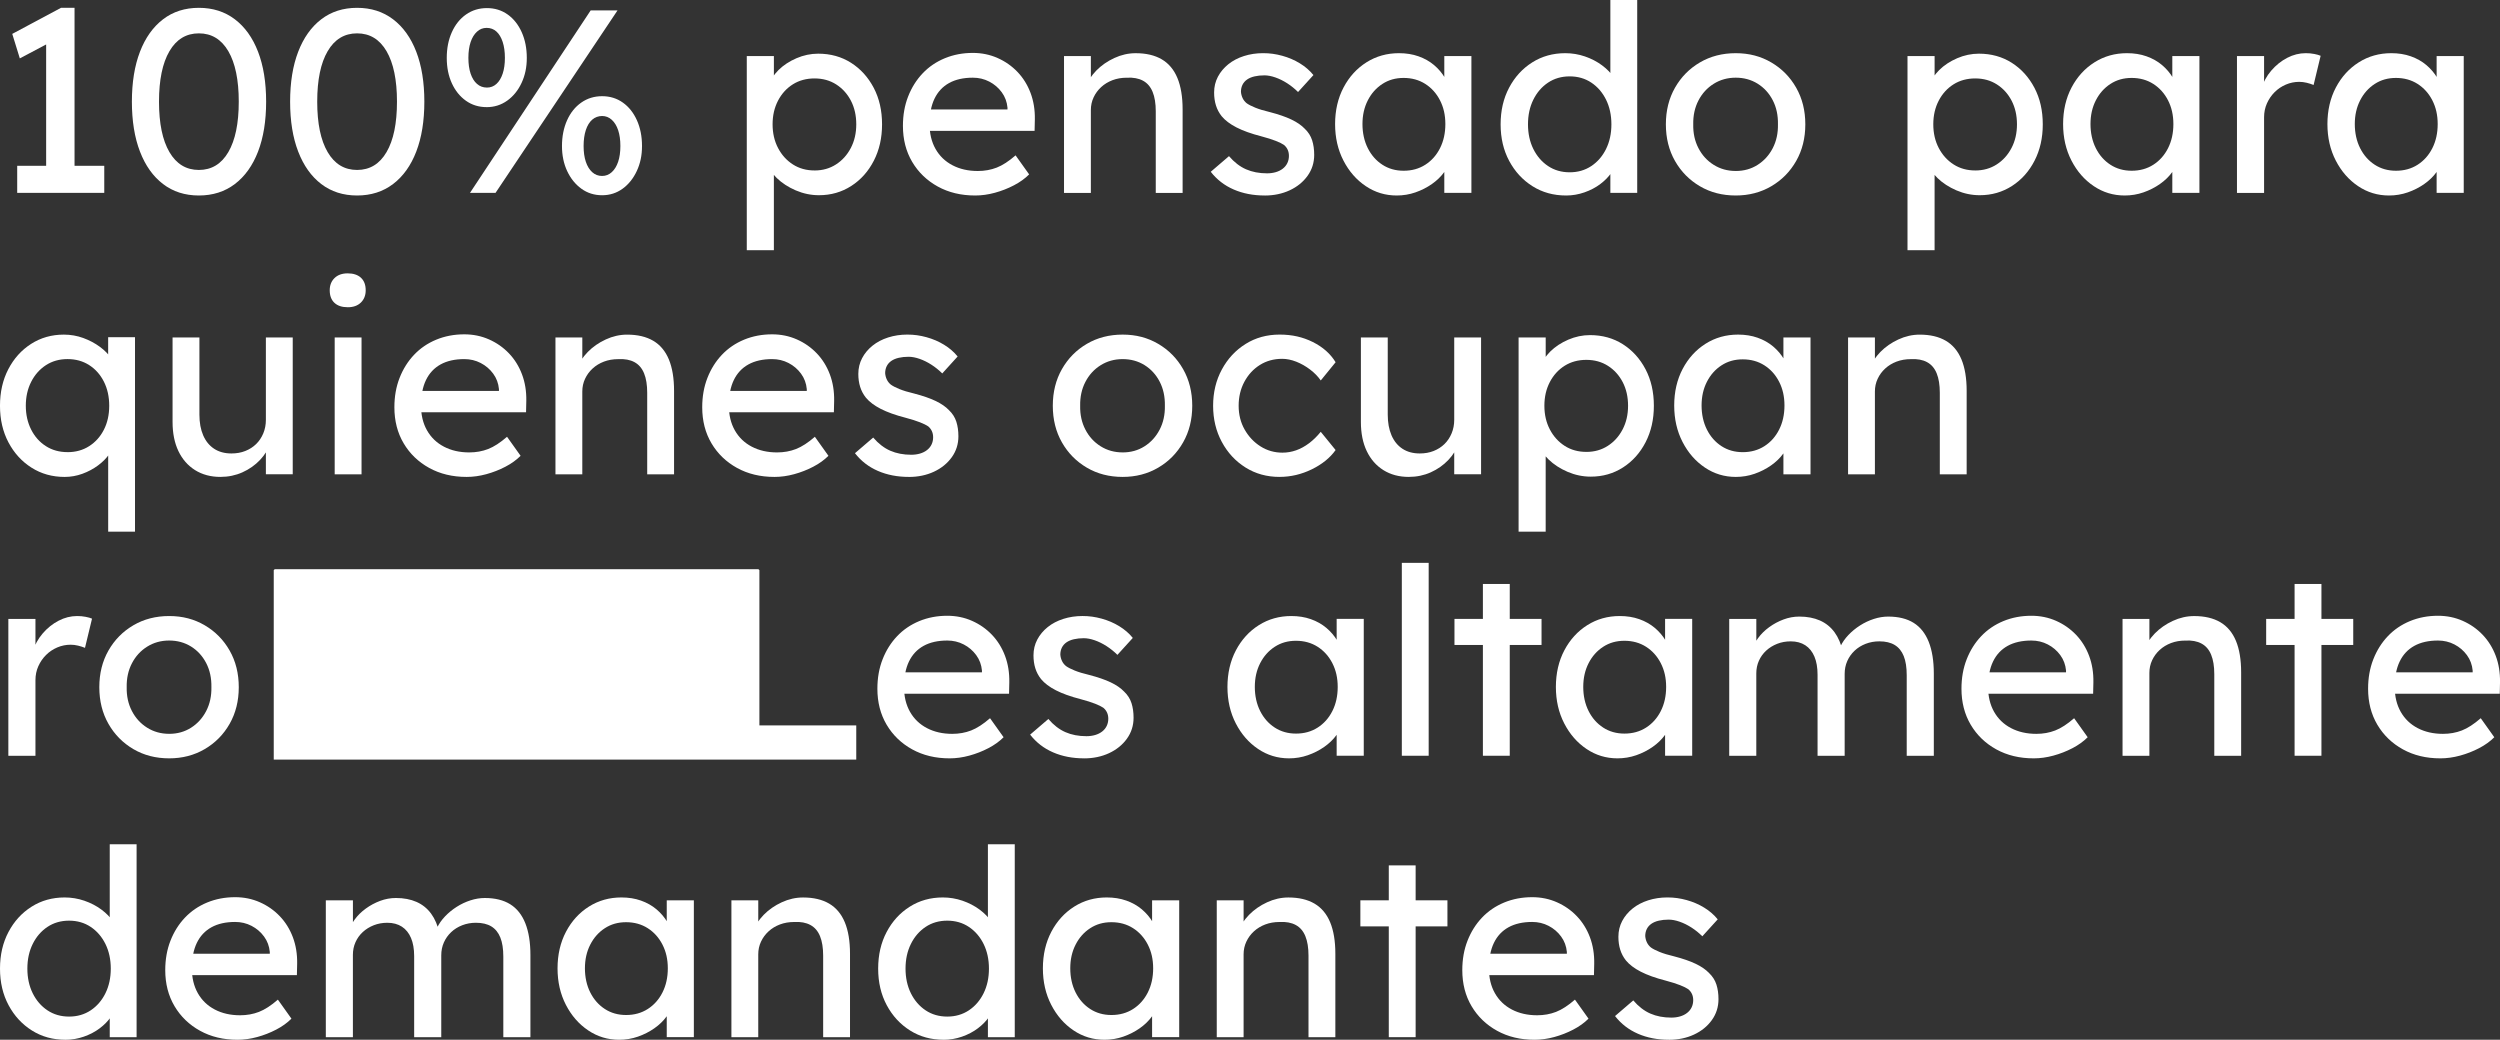
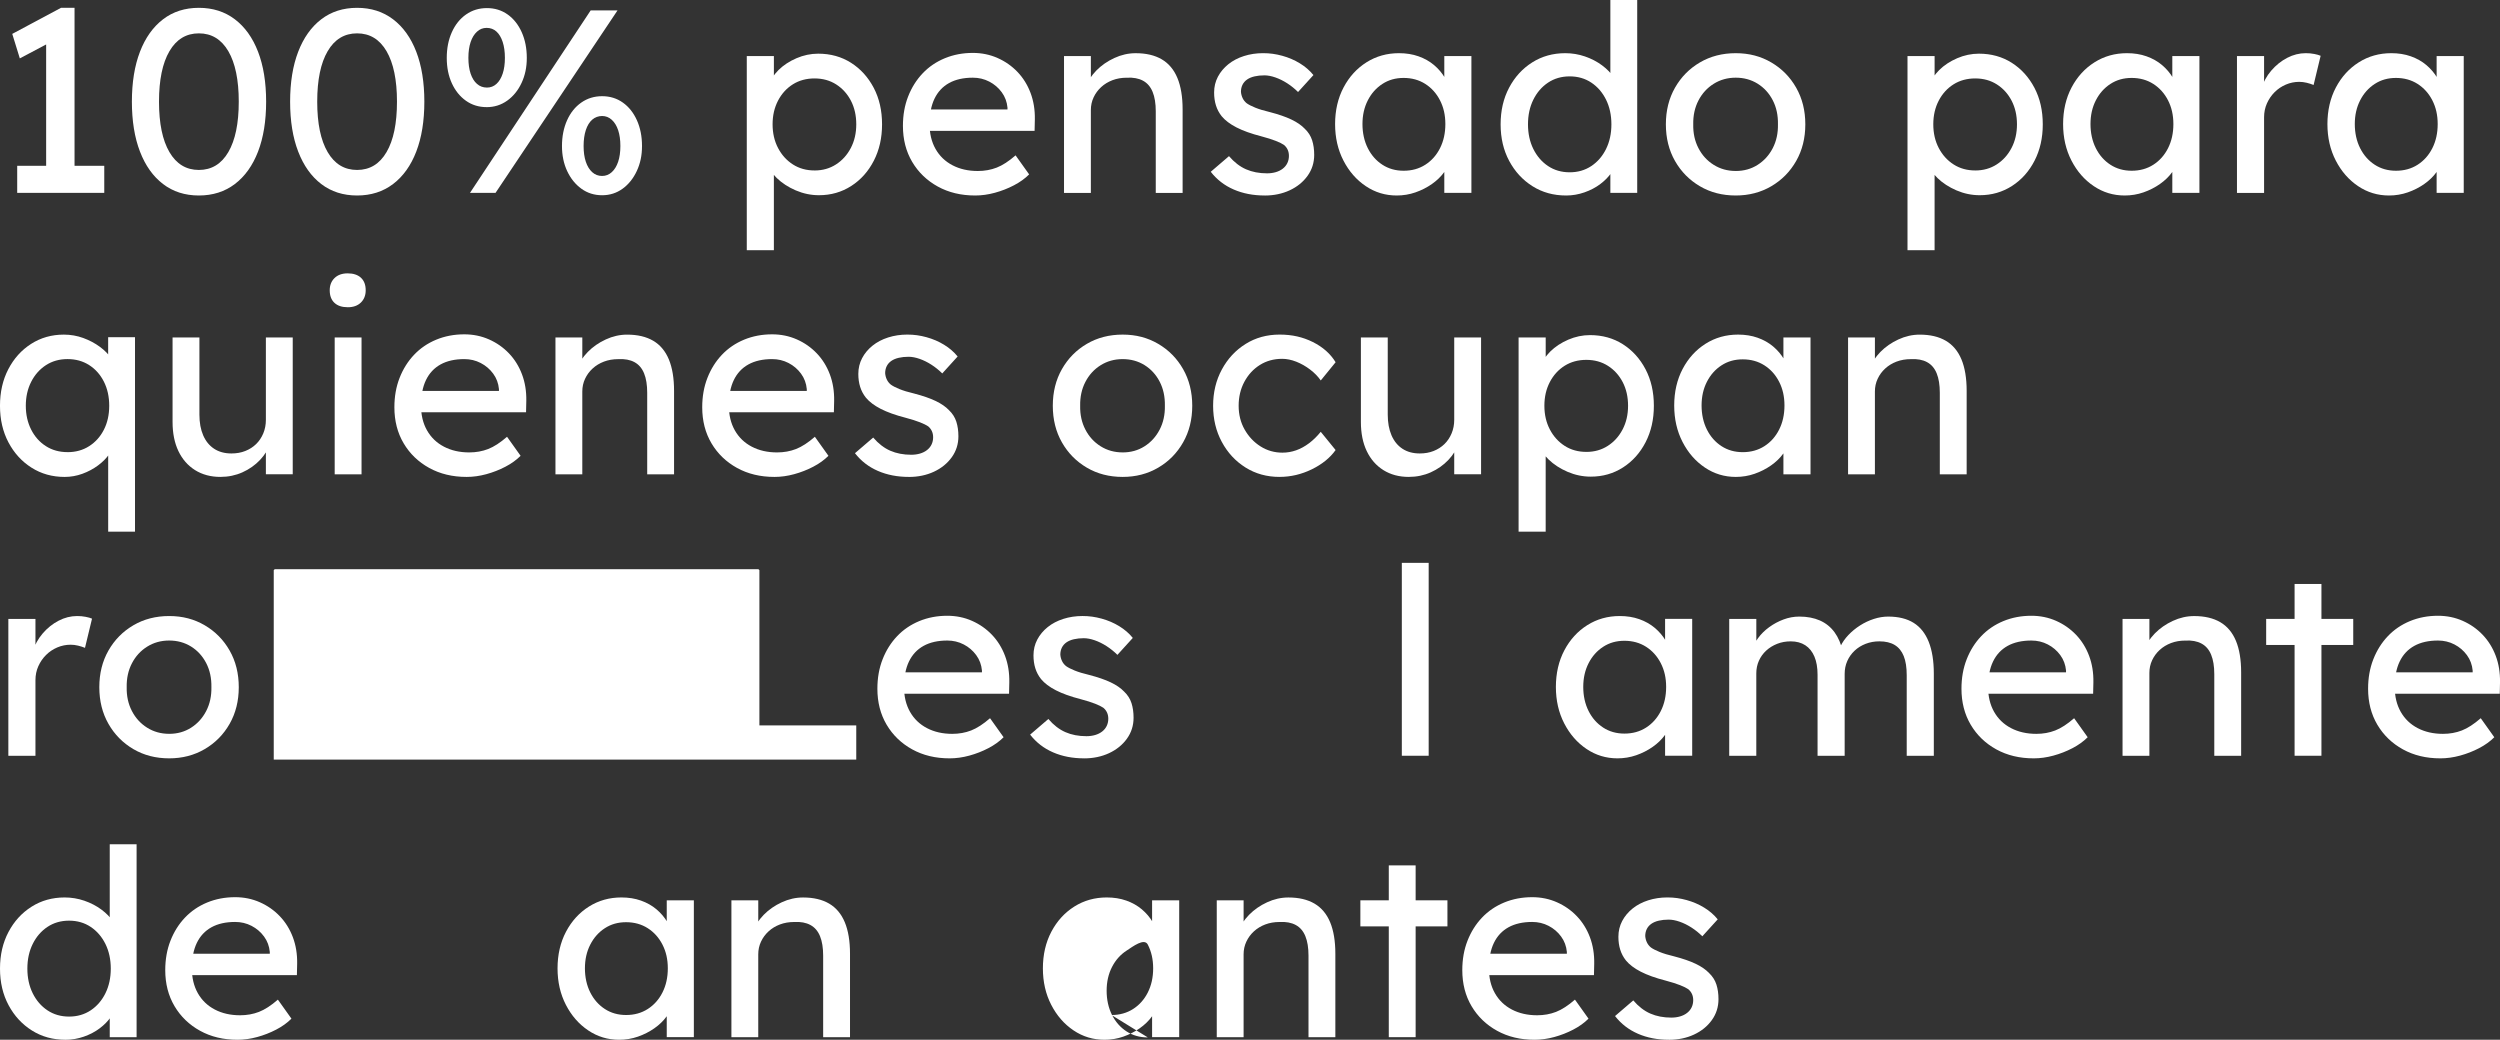
<svg xmlns="http://www.w3.org/2000/svg" id="Capa_2" data-name="Capa 2" viewBox="0 0 1779.2 739.98">
  <rect x="0" y="0" width="1779.2" height="739.98" fill="#333333" stroke="none" />
  <g id="Capa_1-2" data-name="Capa 1">
    <g>
      <g>
        <path d="M32.84,128.19V22.82l6.86,5.19-25.6,13.54-5.38-17.44L43.41,5.57h9.64v122.62h-20.22ZM12.24,137.28v-19.29h61.96v19.29H12.24Z" fill="#fff" />
        <path d="M141.54,139.13c-9.9,0-18.4-2.72-25.51-8.16-7.11-5.44-12.59-13.14-16.42-23.1-3.83-9.95-5.75-21.8-5.75-35.52s1.92-25.57,5.75-35.53c3.83-9.95,9.31-17.65,16.42-23.09,7.11-5.44,15.61-8.16,25.51-8.16s18.43,2.72,25.6,8.16c7.17,5.44,12.67,13.14,16.51,23.09,3.83,9.96,5.75,21.8,5.75,35.53s-1.92,25.57-5.75,35.52c-3.84,9.96-9.34,17.65-16.51,23.1-7.17,5.44-15.71,8.16-25.6,8.16ZM141.54,120.95c9.03,0,16.01-4.23,20.96-12.71,4.94-8.47,7.42-20.43,7.42-35.89s-2.48-27.42-7.42-35.9c-4.95-8.47-11.94-12.71-20.96-12.71s-16.02,4.24-20.96,12.71c-4.95,8.47-7.42,20.44-7.42,35.9s2.47,27.43,7.42,35.89c4.95,8.47,11.93,12.71,20.96,12.71Z" fill="#fff" />
        <path d="M254.14,139.13c-9.89,0-18.4-2.72-25.51-8.16-7.11-5.44-12.58-13.14-16.41-23.1-3.84-9.95-5.75-21.8-5.75-35.52s1.92-25.57,5.75-35.53c3.83-9.95,9.3-17.65,16.41-23.09,7.11-5.44,15.61-8.16,25.51-8.16s18.43,2.72,25.6,8.16c7.17,5.44,12.68,13.14,16.51,23.09,3.83,9.96,5.75,21.8,5.75,35.53s-1.92,25.57-5.75,35.52c-3.83,9.96-9.34,17.65-16.51,23.1-7.17,5.44-15.71,8.16-25.6,8.16ZM254.14,120.95c9.03,0,16.02-4.23,20.96-12.71,4.95-8.47,7.42-20.43,7.42-35.89s-2.48-27.42-7.42-35.9c-4.95-8.47-11.93-12.71-20.96-12.71s-16.02,4.24-20.96,12.71c-4.95,8.47-7.42,20.44-7.42,35.9s2.47,27.43,7.42,35.89c4.95,8.47,11.93,12.71,20.96,12.71Z" fill="#fff" />
        <path d="M346.34,76.24c-5.57,0-10.48-1.51-14.75-4.54-4.27-3.03-7.61-7.17-10.02-12.43-2.41-5.26-3.62-11.28-3.62-18.09s1.2-12.89,3.62-18.27c2.41-5.38,5.78-9.58,10.11-12.61,4.33-3.03,9.27-4.54,14.84-4.54s10.48,1.51,14.75,4.54c4.27,3.03,7.61,7.24,10.02,12.61,2.41,5.38,3.62,11.47,3.62,18.27s-1.24,12.49-3.71,17.81c-2.47,5.32-5.88,9.52-10.2,12.62-4.33,3.09-9.21,4.64-14.65,4.64ZM346.53,62.33c2.6,0,4.85-.86,6.77-2.6,1.92-1.73,3.4-4.17,4.45-7.33,1.05-3.15,1.58-6.89,1.58-11.22s-.53-8.1-1.58-11.32c-1.05-3.21-2.54-5.69-4.45-7.42-1.92-1.73-4.24-2.6-6.96-2.6s-4.89.9-6.86,2.69c-1.98,1.79-3.49,4.27-4.55,7.42-1.05,3.16-1.58,6.9-1.58,11.22s.52,8.07,1.58,11.22,2.56,5.6,4.55,7.33c1.97,1.73,4.33,2.6,7.05,2.6ZM334.47,137.28L420.36,7.42h19.11l-86.82,129.86h-18.18ZM428.52,138.95c-5.57,0-10.48-1.55-14.75-4.64-4.27-3.09-7.64-7.26-10.11-12.52-2.47-5.26-3.71-11.22-3.71-17.9s1.21-12.89,3.62-18.27c2.41-5.38,5.78-9.58,10.11-12.61,4.33-3.03,9.27-4.55,14.84-4.55s10.48,1.52,14.75,4.55c4.27,3.03,7.61,7.23,10.02,12.61,2.41,5.38,3.62,11.47,3.62,18.27s-1.24,12.49-3.71,17.81c-2.48,5.32-5.85,9.52-10.11,12.61-4.27,3.09-9.12,4.64-14.56,4.64ZM428.52,125.22c2.6,0,4.89-.89,6.86-2.69,1.98-1.79,3.49-4.27,4.55-7.42,1.05-3.15,1.58-6.89,1.58-11.22s-.53-8.07-1.58-11.22c-1.05-3.15-2.57-5.63-4.55-7.42-1.98-1.79-4.27-2.69-6.86-2.69s-5.07.87-7.05,2.6c-1.98,1.73-3.49,4.21-4.55,7.42-1.05,3.22-1.58,6.99-1.58,11.32s.52,8.07,1.58,11.22c1.05,3.15,2.57,5.63,4.55,7.42,1.98,1.8,4.33,2.69,7.05,2.69Z" fill="#fff" />
        <path d="M531.47,178.09V39.88h19.29v22.26l-2.97-1.67c.74-3.71,2.84-7.26,6.31-10.67,3.46-3.4,7.7-6.18,12.71-8.35,5.01-2.16,10.17-3.25,15.49-3.25,8.78,0,16.57,2.17,23.37,6.49,6.8,4.33,12.18,10.27,16.14,17.81,3.96,7.55,5.93,16.2,5.93,25.97s-1.95,18.27-5.84,25.88c-3.9,7.61-9.25,13.61-16.05,17.99-6.81,4.39-14.47,6.59-23.01,6.59-5.69,0-11.19-1.15-16.51-3.43-5.32-2.29-9.83-5.22-13.54-8.81-3.71-3.59-6-7.29-6.86-11.13l4.82-2.6v65.11h-19.29ZM579.71,121.32c5.69,0,10.76-1.42,15.21-4.27,4.45-2.84,7.97-6.74,10.57-11.69,2.6-4.95,3.9-10.57,3.9-16.88s-1.27-11.9-3.8-16.79c-2.54-4.88-6.03-8.75-10.48-11.6-4.45-2.84-9.58-4.27-15.4-4.27s-10.95,1.39-15.4,4.17c-4.45,2.78-7.98,6.65-10.58,11.6-2.59,4.95-3.89,10.57-3.89,16.88s1.3,11.94,3.89,16.88c2.6,4.95,6.12,8.84,10.58,11.69,4.45,2.85,9.58,4.27,15.4,4.27Z" fill="#fff" />
        <path d="M693.98,139.13c-10.02,0-18.89-2.13-26.62-6.4-7.73-4.27-13.79-10.11-18.18-17.53-4.39-7.42-6.58-15.95-6.58-25.6,0-7.66,1.23-14.65,3.71-20.96,2.47-6.31,5.9-11.78,10.3-16.42,4.39-4.64,9.65-8.22,15.77-10.76,6.12-2.53,12.77-3.8,19.94-3.8,6.31,0,12.18,1.2,17.63,3.62,5.44,2.41,10.17,5.72,14.19,9.93,4.02,4.21,7.11,9.18,9.28,14.93,2.16,5.75,3.18,12.03,3.06,18.83l-.18,8.16h-79.58l-4.27-15.21h67.34l-2.78,3.15v-4.45c-.37-4.08-1.73-7.73-4.08-10.95-2.35-3.21-5.32-5.75-8.9-7.6-3.59-1.86-7.48-2.78-11.69-2.78-6.68,0-12.31,1.27-16.88,3.8-4.58,2.54-8.04,6.25-10.39,11.13-2.35,4.89-3.52,10.91-3.52,18.09,0,6.8,1.42,12.71,4.27,17.72,2.85,5.01,6.86,8.88,12.06,11.59,5.19,2.72,11.19,4.08,17.99,4.08,4.82,0,9.31-.8,13.45-2.41,4.14-1.61,8.62-4.51,13.45-8.72l9.65,13.54c-2.97,2.97-6.58,5.57-10.85,7.79-4.27,2.23-8.78,3.99-13.54,5.29-4.76,1.3-9.43,1.95-14.01,1.95Z" fill="#fff" />
        <path d="M757.24,137.28V39.88h19.11v20.04l-3.34,2.23c1.24-4.33,3.65-8.32,7.23-11.96,3.59-3.65,7.85-6.62,12.8-8.9,4.95-2.29,10.02-3.43,15.21-3.43,7.42,0,13.6,1.46,18.55,4.36,4.95,2.91,8.65,7.33,11.13,13.26,2.47,5.94,3.71,13.42,3.71,22.45v59.36h-19.11v-58.06c0-5.57-.74-10.17-2.23-13.82s-3.77-6.31-6.86-7.98c-3.09-1.67-6.93-2.38-11.5-2.13-3.71,0-7.12.59-10.2,1.76-3.09,1.18-5.78,2.81-8.07,4.92-2.29,2.1-4.08,4.54-5.38,7.33-1.3,2.78-1.95,5.78-1.95,9v58.99h-19.11Z" fill="#fff" />
        <path d="M900.07,139.13c-8.16,0-15.52-1.42-22.08-4.27-6.55-2.84-12-7.05-16.32-12.61l12.98-11.13c3.71,4.33,7.76,7.45,12.15,9.37,4.39,1.92,9.37,2.87,14.93,2.87,2.23,0,4.3-.28,6.21-.84,1.92-.56,3.59-1.39,5.01-2.5,1.42-1.11,2.5-2.44,3.24-3.99.74-1.55,1.11-3.25,1.11-5.1,0-3.21-1.18-5.81-3.52-7.79-1.24-.87-3.18-1.82-5.85-2.88-2.66-1.05-6.09-2.13-10.29-3.25-7.17-1.85-13.05-3.96-17.63-6.31-4.58-2.35-8.1-5.01-10.57-7.98-1.86-2.35-3.22-4.92-4.08-7.7-.87-2.78-1.3-5.84-1.3-9.18,0-4.08.9-7.82,2.69-11.22,1.79-3.4,4.27-6.37,7.42-8.9,3.15-2.53,6.86-4.48,11.13-5.84,4.27-1.36,8.81-2.04,13.63-2.04s9.12.62,13.64,1.86c4.51,1.24,8.69,3.03,12.52,5.38,3.83,2.35,7.05,5.13,9.65,8.35l-10.95,12.06c-2.35-2.35-4.92-4.42-7.7-6.21-2.78-1.79-5.59-3.18-8.44-4.17-2.85-.99-5.44-1.48-7.79-1.48-2.6,0-4.95.25-7.05.74-2.11.49-3.87,1.24-5.29,2.23-1.42.99-2.51,2.23-3.25,3.71s-1.11,3.15-1.11,5.01c.12,1.61.52,3.13,1.2,4.54.68,1.42,1.64,2.63,2.88,3.62,1.36.99,3.4,2.04,6.12,3.15s6.19,2.16,10.39,3.15c6.19,1.61,11.29,3.37,15.31,5.29,4.02,1.92,7.2,4.11,9.55,6.59,2.47,2.35,4.2,5.07,5.2,8.16.99,3.09,1.48,6.56,1.48,10.39,0,5.57-1.58,10.55-4.73,14.93-3.15,4.39-7.39,7.82-12.71,10.3-5.32,2.47-11.26,3.71-17.81,3.71Z" fill="#fff" />
        <path d="M993.94,139.13c-8.04,0-15.37-2.23-21.98-6.68-6.62-4.45-11.91-10.51-15.86-18.18-3.96-7.67-5.94-16.32-5.94-25.97s2.01-18.46,6.03-26.06c4.02-7.61,9.46-13.57,16.32-17.9,6.86-4.33,14.56-6.49,23.1-6.49,5.07,0,9.71.74,13.91,2.23,4.2,1.48,7.88,3.56,11.04,6.21,3.15,2.66,5.75,5.72,7.79,9.18,2.04,3.46,3.31,7.17,3.8,11.13l-4.27-1.48v-25.23h19.29v97.39h-19.29v-23.19l4.45-1.3c-.74,3.34-2.26,6.59-4.55,9.74-2.29,3.16-5.19,5.97-8.72,8.44-3.53,2.47-7.42,4.45-11.69,5.94s-8.75,2.23-13.45,2.23ZM998.95,121.51c5.81,0,10.94-1.42,15.4-4.27,4.45-2.84,7.95-6.77,10.48-11.78,2.53-5.01,3.8-10.73,3.8-17.16s-1.27-11.93-3.8-16.88c-2.54-4.95-6.03-8.84-10.48-11.69-4.45-2.84-9.59-4.27-15.4-4.27s-10.73,1.42-15.12,4.27c-4.39,2.85-7.86,6.74-10.39,11.69-2.54,4.95-3.8,10.57-3.8,16.88s1.27,12.15,3.8,17.16c2.53,5.01,6,8.94,10.39,11.78,4.39,2.85,9.43,4.27,15.12,4.27Z" fill="#fff" />
        <path d="M1114.52,139.13c-8.9,0-16.85-2.19-23.84-6.59-6.99-4.39-12.52-10.39-16.6-17.99-4.08-7.6-6.12-16.29-6.12-26.06s2.01-18.46,6.03-26.06c4.02-7.61,9.49-13.6,16.42-17.99,6.92-4.39,14.78-6.59,23.56-6.59,4.82,0,9.49.77,14.01,2.32,4.51,1.55,8.56,3.65,12.15,6.31,3.58,2.66,6.4,5.57,8.44,8.72s3.06,6.34,3.06,9.55l-5.57.37V0h19.11v137.28h-19.11v-23.19h3.71c0,2.97-.99,5.91-2.97,8.81-1.98,2.91-4.61,5.6-7.88,8.07-3.28,2.47-7.05,4.45-11.31,5.94s-8.63,2.23-13.08,2.23ZM1117.12,122.62c5.81,0,10.94-1.49,15.4-4.45,4.45-2.97,7.95-7.02,10.48-12.15,2.53-5.13,3.8-10.97,3.8-17.53s-1.27-12.4-3.8-17.53c-2.54-5.13-6.03-9.18-10.48-12.15-4.45-2.97-9.59-4.45-15.4-4.45s-10.95,1.48-15.4,4.45c-4.45,2.97-7.95,7.02-10.48,12.15-2.54,5.13-3.8,10.98-3.8,17.53s1.27,12.4,3.8,17.53c2.54,5.13,6.03,9.18,10.48,12.15,4.45,2.97,9.58,4.45,15.4,4.45Z" fill="#fff" />
        <path d="M1235.28,139.13c-9.52,0-18.02-2.19-25.5-6.59-7.48-4.39-13.39-10.39-17.72-17.99-4.33-7.6-6.49-16.29-6.49-26.06s2.16-18.46,6.49-26.06c4.33-7.61,10.23-13.6,17.72-17.99,7.48-4.39,15.98-6.59,25.5-6.59s17.84,2.2,25.32,6.59c7.48,4.39,13.39,10.39,17.71,17.99,4.33,7.61,6.5,16.29,6.5,26.06s-2.17,18.46-6.5,26.06c-4.33,7.61-10.23,13.61-17.71,17.99-7.48,4.39-15.92,6.59-25.32,6.59ZM1235.28,121.69c5.81,0,11.01-1.45,15.58-4.36,4.57-2.9,8.16-6.86,10.76-11.87,2.6-5.01,3.83-10.67,3.71-16.97.12-6.43-1.11-12.15-3.71-17.16-2.59-5.01-6.19-8.93-10.76-11.78-4.58-2.84-9.77-4.27-15.58-4.27s-11.04,1.46-15.67,4.36c-4.64,2.91-8.26,6.86-10.85,11.87-2.6,5.01-3.83,10.67-3.71,16.97-.13,6.31,1.11,11.97,3.71,16.97,2.6,5.01,6.21,8.97,10.85,11.87,4.64,2.91,9.86,4.36,15.67,4.36Z" fill="#fff" />
        <path d="M1357.53,178.09V39.88h19.29v22.26l-2.97-1.67c.74-3.71,2.84-7.26,6.31-10.67,3.46-3.4,7.7-6.18,12.71-8.35,5.01-2.16,10.17-3.25,15.49-3.25,8.78,0,16.57,2.17,23.37,6.49,6.8,4.33,12.18,10.27,16.14,17.81,3.96,7.55,5.93,16.2,5.93,25.97s-1.95,18.27-5.84,25.88c-3.9,7.61-9.25,13.61-16.05,17.99-6.81,4.39-14.47,6.59-23.01,6.59-5.69,0-11.19-1.15-16.51-3.43-5.32-2.29-9.83-5.22-13.54-8.81-3.71-3.59-6-7.29-6.86-11.13l4.82-2.6v65.11h-19.29ZM1405.76,121.32c5.69,0,10.76-1.42,15.21-4.27,4.45-2.84,7.97-6.74,10.57-11.69,2.6-4.95,3.9-10.57,3.9-16.88s-1.27-11.9-3.8-16.79c-2.54-4.88-6.03-8.75-10.48-11.6-4.45-2.84-9.58-4.27-15.4-4.27s-10.95,1.39-15.4,4.17c-4.45,2.78-7.98,6.65-10.58,11.6-2.59,4.95-3.89,10.57-3.89,16.88s1.3,11.94,3.89,16.88c2.6,4.95,6.12,8.84,10.58,11.69,4.45,2.85,9.58,4.27,15.4,4.27Z" fill="#fff" />
        <path d="M1512.05,139.13c-8.04,0-15.37-2.23-21.98-6.68-6.62-4.45-11.91-10.51-15.86-18.18-3.96-7.67-5.94-16.32-5.94-25.97s2.01-18.46,6.03-26.06c4.02-7.61,9.46-13.57,16.32-17.9,6.86-4.33,14.56-6.49,23.1-6.49,5.07,0,9.71.74,13.91,2.23,4.2,1.48,7.88,3.56,11.04,6.21,3.15,2.66,5.75,5.72,7.79,9.18,2.04,3.46,3.31,7.17,3.8,11.13l-4.27-1.48v-25.23h19.29v97.39h-19.29v-23.19l4.45-1.3c-.74,3.34-2.26,6.59-4.55,9.74-2.29,3.16-5.19,5.97-8.72,8.44-3.53,2.47-7.42,4.45-11.69,5.94s-8.75,2.23-13.45,2.23ZM1517.07,121.51c5.81,0,10.94-1.42,15.4-4.27,4.45-2.84,7.95-6.77,10.48-11.78,2.53-5.01,3.8-10.73,3.8-17.16s-1.27-11.93-3.8-16.88c-2.54-4.95-6.03-8.84-10.48-11.69-4.45-2.84-9.59-4.27-15.4-4.27s-10.73,1.42-15.12,4.27c-4.39,2.85-7.86,6.74-10.39,11.69-2.54,4.95-3.8,10.57-3.8,16.88s1.27,12.15,3.8,17.16c2.53,5.01,6,8.94,10.39,11.78,4.39,2.85,9.43,4.27,15.12,4.27Z" fill="#fff" />
        <path d="M1592.01,137.28V39.88h19.29v30.61l-1.86-7.42c1.36-4.7,3.68-8.97,6.96-12.8,3.28-3.83,7.05-6.86,11.32-9.09,4.27-2.23,8.69-3.34,13.26-3.34,2.1,0,4.11.19,6.03.56,1.92.37,3.43.8,4.54,1.3l-5.01,20.78c-1.48-.62-3.13-1.14-4.92-1.58-1.79-.43-3.56-.65-5.29-.65-3.34,0-6.52.65-9.55,1.95-3.03,1.3-5.69,3.09-7.97,5.38-2.29,2.29-4.11,4.95-5.47,7.98-1.36,3.03-2.04,6.34-2.04,9.93v53.8h-19.29Z" fill="#fff" />
        <path d="M1700.16,139.13c-8.04,0-15.37-2.23-21.98-6.68-6.62-4.45-11.91-10.51-15.86-18.18-3.96-7.67-5.94-16.32-5.94-25.97s2.01-18.46,6.03-26.06c4.02-7.61,9.46-13.57,16.32-17.9,6.86-4.33,14.56-6.49,23.1-6.49,5.07,0,9.71.74,13.91,2.23,4.2,1.48,7.88,3.56,11.04,6.21,3.15,2.66,5.75,5.72,7.79,9.18,2.04,3.46,3.31,7.17,3.8,11.13l-4.27-1.48v-25.23h19.29v97.39h-19.29v-23.19l4.45-1.3c-.74,3.34-2.26,6.59-4.55,9.74-2.29,3.16-5.19,5.97-8.72,8.44-3.53,2.47-7.42,4.45-11.69,5.94-4.27,1.48-8.75,2.23-13.45,2.23ZM1705.17,121.51c5.81,0,10.94-1.42,15.4-4.27,4.45-2.84,7.95-6.77,10.48-11.78,2.53-5.01,3.8-10.73,3.8-17.16s-1.27-11.93-3.8-16.88c-2.54-4.95-6.03-8.84-10.48-11.69-4.45-2.84-9.59-4.27-15.4-4.27s-10.73,1.42-15.12,4.27c-4.39,2.85-7.86,6.74-10.39,11.69-2.54,4.95-3.8,10.57-3.8,16.88s1.27,12.15,3.8,17.16c2.53,5.01,6,8.94,10.39,11.78,4.39,2.85,9.43,4.27,15.12,4.27Z" fill="#fff" />
        <path d="M76.99,378.37v-64h3.71c0,2.97-.99,5.91-2.97,8.81-1.98,2.91-4.64,5.6-7.98,8.07-3.34,2.47-7.05,4.45-11.13,5.94-4.08,1.48-8.29,2.23-12.62,2.23-8.78,0-16.63-2.19-23.56-6.59-6.93-4.39-12.4-10.39-16.42-17.99-4.02-7.6-6.03-16.29-6.03-26.06s1.98-18.46,5.94-26.06c3.96-7.61,9.37-13.6,16.23-17.99,6.86-4.39,14.62-6.59,23.28-6.59,4.82,0,9.43.81,13.82,2.41,4.39,1.61,8.35,3.71,11.87,6.31,3.52,2.6,6.31,5.47,8.35,8.63s3.06,6.34,3.06,9.55l-5.57.37v-25.41h19.11v138.39h-19.11ZM48.05,321.79c5.81,0,10.95-1.42,15.4-4.27,4.45-2.84,7.95-6.74,10.48-11.69,2.53-4.94,3.8-10.63,3.8-17.07s-1.27-12.15-3.8-17.16c-2.54-5.01-6.03-8.93-10.48-11.78-4.45-2.84-9.58-4.27-15.4-4.27s-10.95,1.46-15.4,4.36c-4.45,2.91-7.95,6.86-10.48,11.87-2.54,5.01-3.8,10.67-3.8,16.97s1.27,11.97,3.8,16.97c2.53,5.01,6.03,8.94,10.48,11.78,4.45,2.85,9.58,4.27,15.4,4.27Z" fill="#fff" />
        <path d="M156.94,339.41c-6.93,0-12.96-1.61-18.09-4.82-5.13-3.21-9.09-7.73-11.87-13.54-2.78-5.81-4.17-12.74-4.17-20.78v-60.1h19.11v54.91c0,5.69.89,10.61,2.69,14.75,1.79,4.14,4.39,7.33,7.79,9.55,3.4,2.23,7.51,3.34,12.34,3.34,3.59,0,6.86-.58,9.83-1.76,2.97-1.17,5.53-2.81,7.7-4.92,2.16-2.1,3.86-4.64,5.1-7.61,1.23-2.97,1.85-6.18,1.85-9.65v-58.62h19.11v97.39h-19.11v-20.41l3.34-2.23c-1.49,4.58-3.99,8.72-7.51,12.43-3.52,3.71-7.7,6.65-12.52,8.81s-10.02,3.25-15.58,3.25Z" fill="#fff" />
        <path d="M247.46,218.65c-4.08,0-7.23-1.05-9.46-3.15-2.23-2.1-3.34-5.07-3.34-8.9,0-3.59,1.14-6.49,3.43-8.72,2.28-2.23,5.41-3.34,9.37-3.34s7.24,1.05,9.46,3.16c2.23,2.1,3.34,5.07,3.34,8.9,0,3.59-1.15,6.49-3.43,8.72-2.29,2.23-5.41,3.34-9.37,3.34ZM238.19,337.56v-97.39h19.11v97.39h-19.11Z" fill="#fff" />
        <path d="M332.06,339.41c-10.02,0-18.89-2.13-26.62-6.4-7.73-4.27-13.79-10.11-18.18-17.53-4.39-7.42-6.58-15.95-6.58-25.6,0-7.66,1.23-14.65,3.71-20.96,2.47-6.31,5.9-11.78,10.3-16.42,4.39-4.64,9.65-8.22,15.77-10.76,6.12-2.53,12.77-3.8,19.94-3.8,6.31,0,12.18,1.2,17.63,3.62,5.44,2.41,10.17,5.72,14.19,9.93,4.02,4.21,7.11,9.18,9.28,14.93,2.16,5.75,3.18,12.03,3.06,18.83l-.18,8.16h-79.58l-4.27-15.21h67.34l-2.78,3.15v-4.45c-.37-4.08-1.73-7.73-4.08-10.95-2.35-3.21-5.32-5.75-8.9-7.6-3.59-1.86-7.48-2.78-11.69-2.78-6.68,0-12.31,1.27-16.88,3.8-4.58,2.54-8.04,6.25-10.39,11.13-2.35,4.89-3.52,10.91-3.52,18.09,0,6.8,1.42,12.71,4.27,17.72,2.85,5.01,6.86,8.88,12.06,11.59,5.19,2.72,11.19,4.08,17.99,4.08,4.82,0,9.31-.8,13.45-2.41,4.14-1.61,8.62-4.51,13.45-8.72l9.65,13.54c-2.97,2.97-6.58,5.57-10.85,7.79-4.27,2.23-8.78,3.99-13.54,5.29-4.76,1.3-9.43,1.95-14.01,1.95Z" fill="#fff" />
        <path d="M395.31,337.56v-97.39h19.11v20.04l-3.34,2.23c1.24-4.33,3.65-8.32,7.23-11.96,3.59-3.65,7.85-6.62,12.8-8.9,4.95-2.29,10.02-3.43,15.21-3.43,7.42,0,13.6,1.46,18.55,4.36,4.95,2.91,8.65,7.33,11.13,13.26,2.47,5.94,3.71,13.42,3.71,22.45v59.36h-19.11v-58.06c0-5.57-.74-10.17-2.23-13.82s-3.77-6.31-6.86-7.98c-3.09-1.67-6.93-2.38-11.5-2.13-3.71,0-7.12.59-10.2,1.76-3.09,1.18-5.78,2.81-8.07,4.92-2.29,2.1-4.08,4.54-5.38,7.33s-1.95,5.78-1.95,9v58.99h-19.11Z" fill="#fff" />
        <path d="M551.14,339.41c-10.02,0-18.89-2.13-26.62-6.4-7.73-4.27-13.79-10.11-18.18-17.53-4.39-7.42-6.58-15.95-6.58-25.6,0-7.66,1.23-14.65,3.71-20.96,2.47-6.31,5.9-11.78,10.3-16.42,4.39-4.64,9.65-8.22,15.77-10.76,6.12-2.53,12.77-3.8,19.94-3.8,6.31,0,12.18,1.2,17.63,3.62,5.44,2.41,10.17,5.72,14.19,9.93,4.02,4.21,7.11,9.18,9.28,14.93,2.16,5.75,3.18,12.03,3.06,18.83l-.18,8.16h-79.58l-4.27-15.21h67.34l-2.78,3.15v-4.45c-.37-4.08-1.73-7.73-4.08-10.95-2.35-3.21-5.32-5.75-8.9-7.6-3.59-1.86-7.48-2.78-11.69-2.78-6.68,0-12.31,1.27-16.88,3.8-4.58,2.54-8.04,6.25-10.39,11.13-2.35,4.89-3.52,10.91-3.52,18.09,0,6.8,1.42,12.71,4.27,17.72,2.85,5.01,6.86,8.88,12.06,11.59,5.19,2.72,11.19,4.08,17.99,4.08,4.82,0,9.31-.8,13.45-2.41,4.14-1.61,8.62-4.51,13.45-8.72l9.65,13.54c-2.97,2.97-6.58,5.57-10.85,7.79-4.27,2.23-8.78,3.99-13.54,5.29-4.76,1.3-9.43,1.95-14.01,1.95Z" fill="#fff" />
        <path d="M646.86,339.41c-8.16,0-15.52-1.42-22.08-4.27s-12-7.05-16.32-12.61l12.98-11.13c3.71,4.33,7.76,7.45,12.15,9.37,4.39,1.92,9.37,2.87,14.93,2.87,2.23,0,4.3-.28,6.21-.84,1.92-.56,3.59-1.39,5.01-2.5,1.42-1.11,2.5-2.44,3.24-3.99.74-1.55,1.11-3.25,1.11-5.1,0-3.21-1.18-5.81-3.52-7.79-1.24-.87-3.18-1.82-5.85-2.88-2.66-1.05-6.09-2.13-10.29-3.25-7.17-1.85-13.05-3.96-17.63-6.31-4.58-2.35-8.1-5.01-10.57-7.98-1.86-2.35-3.22-4.92-4.08-7.7-.87-2.78-1.3-5.84-1.3-9.18,0-4.08.9-7.82,2.69-11.22,1.79-3.4,4.27-6.37,7.42-8.9,3.15-2.53,6.86-4.48,11.13-5.84,4.27-1.36,8.81-2.04,13.63-2.04s9.12.62,13.64,1.86c4.51,1.24,8.69,3.03,12.52,5.38,3.83,2.35,7.05,5.13,9.65,8.35l-10.95,12.06c-2.35-2.35-4.92-4.42-7.7-6.21-2.78-1.79-5.59-3.18-8.44-4.17-2.85-.99-5.44-1.48-7.79-1.48-2.6,0-4.95.25-7.05.74-2.11.49-3.87,1.24-5.29,2.23-1.42.99-2.51,2.23-3.25,3.71s-1.11,3.15-1.11,5.01c.12,1.61.52,3.13,1.2,4.54.68,1.42,1.64,2.63,2.88,3.62,1.36.99,3.4,2.04,6.12,3.15s6.19,2.16,10.39,3.15c6.19,1.61,11.29,3.37,15.31,5.29,4.02,1.92,7.2,4.11,9.55,6.59,2.47,2.35,4.2,5.07,5.2,8.16.99,3.09,1.48,6.56,1.48,10.39,0,5.57-1.58,10.55-4.73,14.93-3.15,4.39-7.39,7.82-12.71,10.3-5.32,2.47-11.26,3.71-17.81,3.71Z" fill="#fff" />
        <path d="M798.97,339.41c-9.52,0-18.02-2.19-25.5-6.59-7.48-4.39-13.39-10.39-17.72-17.99-4.33-7.6-6.49-16.29-6.49-26.06s2.16-18.46,6.49-26.06c4.33-7.61,10.23-13.6,17.72-17.99,7.48-4.39,15.98-6.59,25.5-6.59s17.84,2.2,25.32,6.59c7.48,4.39,13.39,10.39,17.71,17.99s6.5,16.29,6.5,26.06-2.17,18.46-6.5,26.06c-4.33,7.61-10.23,13.61-17.71,17.99-7.48,4.39-15.92,6.59-25.32,6.59ZM798.97,321.98c5.81,0,11.01-1.45,15.58-4.36,4.57-2.9,8.16-6.86,10.76-11.87,2.6-5.01,3.83-10.67,3.71-16.97.12-6.43-1.11-12.15-3.71-17.16-2.59-5.01-6.19-8.93-10.76-11.78-4.58-2.84-9.77-4.27-15.58-4.27s-11.04,1.46-15.67,4.36c-4.64,2.91-8.26,6.86-10.85,11.87-2.6,5.01-3.83,10.67-3.71,16.97-.13,6.31,1.11,11.97,3.71,16.97,2.6,5.01,6.21,8.97,10.85,11.87,4.64,2.91,9.86,4.36,15.67,4.36Z" fill="#fff" />
        <path d="M910.65,339.41c-9.03,0-17.1-2.23-24.21-6.68-7.11-4.45-12.74-10.51-16.88-18.18-4.14-7.67-6.21-16.26-6.21-25.79s2.07-18.12,6.21-25.78c4.14-7.67,9.77-13.73,16.88-18.18,7.11-4.45,15.18-6.68,24.21-6.68s16.54,1.76,23.65,5.29c7.11,3.53,12.52,8.32,16.23,14.38l-10.57,12.98c-1.98-2.84-4.51-5.44-7.61-7.79-3.09-2.35-6.37-4.2-9.83-5.57-3.47-1.36-6.8-2.04-10.02-2.04-5.94,0-11.23,1.46-15.86,4.36-4.64,2.91-8.32,6.9-11.04,11.96-2.72,5.07-4.08,10.76-4.08,17.07s1.42,11.97,4.27,16.97c2.85,5.01,6.61,9,11.31,11.97,4.7,2.97,9.89,4.45,15.58,4.45,3.34,0,6.58-.56,9.74-1.67,3.15-1.11,6.21-2.78,9.18-5.01,2.97-2.23,5.75-4.95,8.35-8.16l10.57,12.98c-3.96,5.57-9.62,10.14-16.97,13.73-7.36,3.59-15,5.38-22.91,5.38Z" fill="#fff" />
        <path d="M1002.65,339.41c-6.93,0-12.95-1.61-18.09-4.82-5.13-3.21-9.09-7.73-11.87-13.54-2.78-5.81-4.17-12.74-4.17-20.78v-60.1h19.11v54.91c0,5.69.9,10.61,2.69,14.75,1.79,4.14,4.39,7.33,7.79,9.55,3.4,2.23,7.51,3.34,12.34,3.34,3.58,0,6.86-.58,9.83-1.76,2.97-1.17,5.53-2.81,7.7-4.92,2.16-2.1,3.86-4.64,5.1-7.61,1.24-2.97,1.86-6.18,1.86-9.65v-58.62h19.11v97.39h-19.11v-20.41l3.34-2.23c-1.48,4.58-3.99,8.72-7.51,12.43-3.52,3.71-7.7,6.65-12.52,8.81s-10.02,3.25-15.58,3.25Z" fill="#fff" />
        <path d="M1080.75,378.37v-138.2h19.29v22.26l-2.97-1.67c.74-3.71,2.84-7.26,6.31-10.67,3.46-3.4,7.7-6.18,12.71-8.35,5.01-2.16,10.17-3.25,15.49-3.25,8.78,0,16.57,2.17,23.37,6.49,6.8,4.33,12.18,10.27,16.14,17.81,3.96,7.55,5.93,16.2,5.93,25.97s-1.95,18.27-5.84,25.88c-3.9,7.61-9.25,13.61-16.05,17.99-6.81,4.39-14.47,6.59-23.01,6.59-5.69,0-11.19-1.15-16.51-3.43-5.32-2.29-9.83-5.22-13.54-8.81-3.71-3.59-6-7.29-6.86-11.13l4.82-2.6v65.11h-19.29ZM1128.98,321.61c5.69,0,10.76-1.42,15.21-4.27,4.45-2.84,7.97-6.74,10.57-11.69,2.6-4.95,3.9-10.57,3.9-16.88s-1.27-11.9-3.8-16.79c-2.54-4.88-6.03-8.75-10.48-11.6-4.45-2.84-9.58-4.27-15.4-4.27s-10.95,1.39-15.4,4.17c-4.45,2.78-7.98,6.65-10.58,11.6-2.59,4.95-3.89,10.57-3.89,16.88s1.3,11.94,3.89,16.88c2.6,4.95,6.12,8.84,10.58,11.69,4.45,2.85,9.58,4.27,15.4,4.27Z" fill="#fff" />
        <path d="M1235.28,339.41c-8.04,0-15.37-2.23-21.98-6.68-6.62-4.45-11.91-10.51-15.86-18.18-3.96-7.67-5.94-16.32-5.94-25.97s2.01-18.46,6.03-26.06c4.02-7.61,9.46-13.57,16.32-17.9,6.86-4.33,14.56-6.49,23.1-6.49,5.07,0,9.71.74,13.91,2.23,4.2,1.48,7.88,3.56,11.04,6.21,3.15,2.66,5.75,5.72,7.79,9.18,2.04,3.46,3.31,7.17,3.8,11.13l-4.27-1.48v-25.23h19.29v97.39h-19.29v-23.19l4.45-1.3c-.74,3.34-2.26,6.59-4.55,9.74-2.29,3.16-5.19,5.97-8.72,8.44-3.53,2.47-7.42,4.45-11.69,5.94s-8.75,2.23-13.45,2.23ZM1240.29,321.79c5.81,0,10.94-1.42,15.4-4.27,4.45-2.84,7.95-6.77,10.48-11.78,2.53-5.01,3.8-10.73,3.8-17.16s-1.27-11.93-3.8-16.88c-2.54-4.95-6.03-8.84-10.48-11.69-4.45-2.84-9.59-4.27-15.4-4.27s-10.73,1.42-15.12,4.27c-4.39,2.85-7.86,6.74-10.39,11.69-2.54,4.95-3.8,10.57-3.8,16.88s1.27,12.15,3.8,17.16c2.53,5.01,6,8.94,10.39,11.78,4.39,2.85,9.43,4.27,15.12,4.27Z" fill="#fff" />
        <path d="M1315.23,337.56v-97.39h19.11v20.04l-3.34,2.23c1.24-4.33,3.65-8.32,7.23-11.96,3.59-3.65,7.85-6.62,12.8-8.9,4.95-2.29,10.02-3.43,15.21-3.43,7.42,0,13.6,1.46,18.55,4.36,4.95,2.91,8.65,7.33,11.13,13.26,2.47,5.94,3.71,13.42,3.71,22.45v59.36h-19.11v-58.06c0-5.57-.74-10.17-2.23-13.82-1.48-3.65-3.77-6.31-6.86-7.98-3.09-1.67-6.93-2.38-11.5-2.13-3.71,0-7.12.59-10.2,1.76-3.09,1.18-5.78,2.81-8.07,4.92-2.29,2.1-4.08,4.54-5.38,7.33-1.3,2.78-1.95,5.78-1.95,9v58.99h-19.11Z" fill="#fff" />
        <path d="M5.94,537.85v-97.39h19.29v30.61l-1.85-7.42c1.36-4.7,3.68-8.97,6.96-12.8,3.28-3.83,7.05-6.86,11.32-9.09,4.27-2.23,8.69-3.34,13.26-3.34,2.1,0,4.11.19,6.03.56,1.92.37,3.43.8,4.54,1.3l-5.01,20.78c-1.48-.62-3.13-1.14-4.92-1.58-1.8-.43-3.56-.65-5.29-.65-3.34,0-6.52.65-9.55,1.95-3.03,1.3-5.69,3.09-7.98,5.38s-4.11,4.95-5.47,7.98c-1.36,3.03-2.04,6.34-2.04,9.93v53.8H5.94Z" fill="#fff" />
        <path d="M120.4,539.7c-9.52,0-18.03-2.19-25.51-6.59-7.48-4.39-13.39-10.39-17.72-17.99-4.33-7.6-6.49-16.29-6.49-26.06s2.16-18.46,6.49-26.06c4.33-7.61,10.23-13.6,17.72-17.99,7.48-4.39,15.98-6.59,25.51-6.59s17.84,2.2,25.32,6.59c7.48,4.39,13.39,10.39,17.72,17.99,4.33,7.61,6.49,16.29,6.49,26.06s-2.17,18.46-6.49,26.06c-4.33,7.61-10.24,13.61-17.72,17.99-7.48,4.39-15.92,6.59-25.32,6.59ZM120.4,522.26c5.81,0,11-1.45,15.58-4.36,4.57-2.9,8.16-6.86,10.76-11.87,2.6-5.01,3.83-10.67,3.71-16.97.12-6.43-1.11-12.15-3.71-17.16-2.6-5.01-6.19-8.93-10.76-11.78-4.58-2.84-9.77-4.27-15.58-4.27s-11.04,1.46-15.67,4.36c-4.64,2.91-8.26,6.86-10.85,11.87-2.6,5.01-3.83,10.67-3.71,16.97-.13,6.31,1.11,11.97,3.71,16.97,2.6,5.01,6.21,8.97,10.85,11.87,4.64,2.91,9.86,4.36,15.67,4.36Z" fill="#fff" />
        <path d="M675.8,539.7c-10.02,0-18.89-2.13-26.62-6.4s-13.79-10.11-18.18-17.53c-4.39-7.42-6.58-15.95-6.58-25.6,0-7.66,1.23-14.65,3.71-20.96,2.47-6.31,5.9-11.78,10.3-16.42,4.39-4.64,9.65-8.22,15.77-10.76,6.12-2.53,12.77-3.8,19.94-3.8,6.31,0,12.18,1.2,17.63,3.62,5.44,2.41,10.17,5.72,14.19,9.93,4.02,4.21,7.11,9.18,9.28,14.93,2.16,5.75,3.18,12.03,3.06,18.83l-.18,8.16h-79.58l-4.27-15.21h67.34l-2.78,3.15v-4.45c-.37-4.08-1.73-7.73-4.08-10.95-2.35-3.21-5.32-5.75-8.9-7.6-3.59-1.86-7.48-2.78-11.69-2.78-6.68,0-12.31,1.27-16.88,3.8-4.58,2.54-8.04,6.25-10.39,11.13-2.35,4.89-3.52,10.91-3.52,18.09,0,6.8,1.42,12.71,4.27,17.72,2.85,5.01,6.86,8.88,12.06,11.59,5.19,2.72,11.19,4.08,17.99,4.08,4.82,0,9.31-.8,13.45-2.41,4.14-1.61,8.62-4.51,13.45-8.72l9.65,13.54c-2.97,2.97-6.58,5.57-10.85,7.79-4.27,2.23-8.78,3.99-13.54,5.29-4.76,1.3-9.43,1.95-14.01,1.95Z" fill="#fff" />
        <path d="M771.52,539.7c-8.16,0-15.52-1.42-22.08-4.27-6.55-2.84-12-7.05-16.32-12.61l12.98-11.13c3.71,4.33,7.76,7.45,12.15,9.37,4.39,1.92,9.37,2.87,14.93,2.87,2.23,0,4.3-.28,6.21-.84,1.92-.56,3.59-1.39,5.01-2.5,1.42-1.11,2.5-2.44,3.24-3.99.74-1.55,1.11-3.25,1.11-5.1,0-3.21-1.18-5.81-3.52-7.79-1.24-.87-3.18-1.82-5.85-2.88-2.66-1.05-6.09-2.13-10.29-3.25-7.17-1.85-13.05-3.96-17.63-6.31-4.58-2.35-8.1-5.01-10.57-7.98-1.86-2.35-3.22-4.92-4.08-7.7-.87-2.78-1.3-5.84-1.3-9.18,0-4.08.9-7.82,2.69-11.22,1.79-3.4,4.27-6.37,7.42-8.9,3.15-2.53,6.86-4.48,11.13-5.84,4.27-1.36,8.81-2.04,13.63-2.04s9.12.62,13.64,1.86c4.51,1.24,8.69,3.03,12.52,5.38,3.83,2.35,7.05,5.13,9.65,8.35l-10.95,12.06c-2.35-2.35-4.92-4.42-7.7-6.21-2.78-1.79-5.59-3.18-8.44-4.17-2.85-.99-5.44-1.48-7.79-1.48-2.6,0-4.95.25-7.05.74-2.11.49-3.87,1.24-5.29,2.23-1.42.99-2.51,2.23-3.25,3.71s-1.11,3.15-1.11,5.01c.12,1.61.52,3.13,1.2,4.54.68,1.42,1.64,2.63,2.88,3.62,1.36.99,3.4,2.04,6.12,3.15s6.19,2.16,10.39,3.15c6.19,1.61,11.29,3.37,15.31,5.29,4.02,1.92,7.2,4.11,9.55,6.59,2.47,2.35,4.2,5.07,5.2,8.16.99,3.09,1.48,6.56,1.48,10.39,0,5.57-1.58,10.55-4.73,14.93-3.15,4.39-7.39,7.82-12.71,10.3-5.32,2.47-11.26,3.71-17.81,3.71Z" fill="#fff" />
-         <path d="M917.33,539.7c-8.04,0-15.37-2.23-21.98-6.68-6.62-4.45-11.91-10.51-15.86-18.18-3.96-7.67-5.94-16.32-5.94-25.97s2.01-18.46,6.03-26.06c4.02-7.61,9.46-13.57,16.32-17.9,6.86-4.33,14.56-6.49,23.1-6.49,5.07,0,9.71.74,13.91,2.23,4.2,1.48,7.88,3.56,11.04,6.21,3.15,2.66,5.75,5.72,7.79,9.18,2.04,3.46,3.31,7.17,3.8,11.13l-4.27-1.48v-25.23h19.29v97.39h-19.29v-23.19l4.45-1.3c-.74,3.34-2.26,6.59-4.55,9.74-2.29,3.16-5.19,5.97-8.72,8.44-3.53,2.47-7.42,4.45-11.69,5.94-4.27,1.48-8.75,2.23-13.45,2.23ZM922.34,522.08c5.81,0,10.94-1.42,15.4-4.27,4.45-2.84,7.95-6.77,10.48-11.78,2.53-5.01,3.8-10.73,3.8-17.16s-1.27-11.93-3.8-16.88c-2.54-4.95-6.03-8.84-10.48-11.69-4.45-2.84-9.59-4.27-15.4-4.27s-10.73,1.42-15.12,4.27c-4.39,2.85-7.86,6.74-10.39,11.69-2.54,4.95-3.8,10.57-3.8,16.88s1.27,12.15,3.8,17.16c2.53,5.01,6,8.94,10.39,11.78,4.39,2.85,9.43,4.27,15.12,4.27Z" fill="#fff" />
        <path d="M997.65,537.85v-137.28h19.11v137.28h-19.11Z" fill="#fff" />
-         <path d="M1035.12,459.01v-18.55h61.96v18.55h-61.96ZM1055.35,537.85v-122.25h19.11v122.25h-19.11Z" fill="#fff" />
        <path d="M1151.07,539.7c-8.04,0-15.37-2.23-21.98-6.68-6.62-4.45-11.91-10.51-15.86-18.18-3.96-7.67-5.94-16.32-5.94-25.97s2.01-18.46,6.03-26.06c4.02-7.61,9.46-13.57,16.32-17.9,6.86-4.33,14.56-6.49,23.1-6.49,5.07,0,9.71.74,13.91,2.23,4.2,1.48,7.88,3.56,11.04,6.21,3.15,2.66,5.75,5.72,7.79,9.18,2.04,3.46,3.31,7.17,3.8,11.13l-4.27-1.48v-25.23h19.29v97.39h-19.29v-23.19l4.45-1.3c-.74,3.34-2.26,6.59-4.55,9.74-2.29,3.16-5.19,5.97-8.72,8.44-3.53,2.47-7.42,4.45-11.69,5.94-4.27,1.48-8.75,2.23-13.45,2.23ZM1156.08,522.08c5.81,0,10.94-1.42,15.4-4.27,4.45-2.84,7.95-6.77,10.48-11.78,2.53-5.01,3.8-10.73,3.8-17.16s-1.27-11.93-3.8-16.88c-2.54-4.95-6.03-8.84-10.48-11.69-4.45-2.84-9.59-4.27-15.4-4.27s-10.73,1.42-15.12,4.27c-4.39,2.85-7.86,6.74-10.39,11.69-2.54,4.95-3.8,10.57-3.8,16.88s1.27,12.15,3.8,17.16c2.53,5.01,6,8.94,10.39,11.78,4.39,2.85,9.43,4.27,15.12,4.27Z" fill="#fff" />
        <path d="M1230.65,537.85v-97.39h19.29v20.78l-3.53,2.23c.99-3.21,2.57-6.31,4.73-9.27,2.16-2.97,4.82-5.59,7.98-7.88,3.15-2.29,6.55-4.11,10.2-5.47,3.65-1.36,7.39-2.04,11.22-2.04,5.57,0,10.45.93,14.65,2.78,4.2,1.86,7.66,4.64,10.39,8.35,2.72,3.71,4.7,8.35,5.93,13.91l-2.97-.74,1.3-3.15c1.36-2.84,3.25-5.53,5.66-8.07,2.41-2.53,5.16-4.79,8.26-6.77,3.09-1.98,6.37-3.52,9.83-4.64s6.86-1.67,10.2-1.67c7.3,0,13.33,1.49,18.09,4.45,4.76,2.97,8.35,7.48,10.76,13.54,2.41,6.06,3.62,13.61,3.62,22.63v58.44h-19.29v-57.32c0-5.57-.71-10.11-2.13-13.64-1.42-3.52-3.56-6.15-6.4-7.88-2.85-1.73-6.5-2.6-10.95-2.6-3.47,0-6.71.59-9.74,1.76-3.03,1.18-5.66,2.81-7.89,4.92-2.23,2.11-3.96,4.54-5.19,7.33-1.24,2.78-1.86,5.84-1.86,9.18v58.25h-19.29v-57.69c0-5.07-.74-9.37-2.23-12.89-1.48-3.52-3.65-6.21-6.49-8.07-2.85-1.85-6.31-2.78-10.39-2.78-3.47,0-6.68.59-9.65,1.76-2.97,1.18-5.57,2.78-7.79,4.82s-3.96,4.45-5.2,7.24-1.85,5.78-1.85,9v58.62h-19.29Z" fill="#fff" />
        <path d="M1447.32,539.7c-10.02,0-18.89-2.13-26.62-6.4-7.73-4.27-13.79-10.11-18.18-17.53-4.39-7.42-6.58-15.95-6.58-25.6,0-7.66,1.23-14.65,3.71-20.96,2.47-6.31,5.9-11.78,10.3-16.42,4.39-4.64,9.65-8.22,15.77-10.76,6.12-2.53,12.77-3.8,19.94-3.8,6.31,0,12.18,1.2,17.63,3.62,5.44,2.41,10.17,5.72,14.19,9.93,4.02,4.21,7.11,9.18,9.28,14.93,2.16,5.75,3.18,12.03,3.06,18.83l-.18,8.16h-79.58l-4.27-15.21h67.34l-2.78,3.15v-4.45c-.37-4.08-1.73-7.73-4.08-10.95-2.35-3.21-5.32-5.75-8.9-7.6-3.59-1.86-7.48-2.78-11.69-2.78-6.68,0-12.31,1.27-16.88,3.8-4.58,2.54-8.04,6.25-10.39,11.13-2.35,4.89-3.52,10.91-3.52,18.09,0,6.8,1.42,12.71,4.27,17.72,2.85,5.01,6.86,8.88,12.06,11.59,5.19,2.72,11.19,4.08,17.99,4.08,4.82,0,9.31-.8,13.45-2.41,4.14-1.61,8.62-4.51,13.45-8.72l9.65,13.54c-2.97,2.97-6.58,5.57-10.85,7.79-4.27,2.23-8.78,3.99-13.54,5.29-4.76,1.3-9.43,1.95-14.01,1.95Z" fill="#fff" />
        <path d="M1510.57,537.85v-97.39h19.11v20.04l-3.34,2.23c1.24-4.33,3.65-8.32,7.23-11.96,3.59-3.65,7.85-6.62,12.8-8.9,4.95-2.29,10.02-3.43,15.21-3.43,7.42,0,13.6,1.46,18.55,4.36,4.95,2.91,8.65,7.33,11.13,13.26,2.47,5.94,3.71,13.42,3.71,22.45v59.36h-19.11v-58.06c0-5.57-.74-10.17-2.23-13.82-1.48-3.65-3.77-6.31-6.86-7.98-3.09-1.67-6.93-2.38-11.5-2.13-3.71,0-7.12.59-10.2,1.76-3.09,1.18-5.78,2.81-8.07,4.92-2.29,2.1-4.08,4.54-5.38,7.33s-1.95,5.78-1.95,9v58.99h-19.11Z" fill="#fff" />
        <path d="M1612.79,459.01v-18.55h61.96v18.55h-61.96ZM1633.01,537.85v-122.25h19.11v122.25h-19.11Z" fill="#fff" />
        <path d="M1736.71,539.7c-10.02,0-18.89-2.13-26.62-6.4s-13.79-10.11-18.18-17.53c-4.39-7.42-6.58-15.95-6.58-25.6,0-7.66,1.23-14.65,3.71-20.96,2.47-6.31,5.9-11.78,10.3-16.42,4.39-4.64,9.65-8.22,15.77-10.76,6.12-2.53,12.77-3.8,19.94-3.8,6.31,0,12.18,1.2,17.63,3.62,5.44,2.41,10.17,5.72,14.19,9.93,4.02,4.21,7.11,9.18,9.28,14.93,2.16,5.75,3.18,12.03,3.06,18.83l-.18,8.16h-79.58l-4.27-15.21h67.34l-2.78,3.15v-4.45c-.37-4.08-1.73-7.73-4.08-10.95-2.35-3.21-5.32-5.75-8.9-7.6-3.59-1.86-7.48-2.78-11.69-2.78-6.68,0-12.31,1.27-16.88,3.8-4.58,2.54-8.04,6.25-10.39,11.13-2.35,4.89-3.52,10.91-3.52,18.09,0,6.8,1.42,12.71,4.27,17.72,2.85,5.01,6.86,8.88,12.06,11.59,5.19,2.72,11.19,4.08,17.99,4.08,4.82,0,9.31-.8,13.45-2.41,4.14-1.61,8.62-4.51,13.45-8.72l9.65,13.54c-2.97,2.97-6.58,5.57-10.85,7.79-4.27,2.23-8.78,3.99-13.54,5.29-4.76,1.3-9.43,1.95-14.01,1.95Z" fill="#fff" />
        <path d="M46.56,739.98c-8.9,0-16.85-2.19-23.84-6.59-6.99-4.39-12.52-10.39-16.6-17.99-4.08-7.6-6.12-16.29-6.12-26.06s2.01-18.46,6.03-26.06c4.02-7.61,9.49-13.6,16.42-17.99,6.93-4.39,14.78-6.59,23.56-6.59,4.82,0,9.49.77,14.01,2.32,4.51,1.55,8.56,3.65,12.15,6.31,3.59,2.66,6.4,5.57,8.44,8.72s3.06,6.34,3.06,9.55l-5.57.37v-65.11h19.11v137.28h-19.11v-23.19h3.71c0,2.97-.99,5.91-2.97,8.81-1.98,2.91-4.61,5.6-7.88,8.07-3.28,2.47-7.05,4.45-11.32,5.94-4.27,1.48-8.62,2.23-13.08,2.23ZM49.16,723.48c5.81,0,10.95-1.49,15.4-4.45,4.45-2.97,7.94-7.02,10.48-12.15,2.53-5.13,3.8-10.97,3.8-17.53s-1.27-12.4-3.8-17.53c-2.54-5.13-6.03-9.18-10.48-12.15-4.45-2.97-9.59-4.45-15.4-4.45s-10.94,1.48-15.4,4.45c-4.45,2.97-7.95,7.02-10.48,12.15-2.54,5.13-3.8,10.98-3.8,17.53s1.27,12.4,3.8,17.53c2.53,5.13,6.03,9.18,10.48,12.15,4.45,2.97,9.58,4.45,15.4,4.45Z" fill="#fff" />
        <path d="M169,739.98c-10.02,0-18.89-2.13-26.62-6.4-7.73-4.27-13.79-10.11-18.18-17.53-4.39-7.42-6.59-15.95-6.59-25.6,0-7.66,1.24-14.65,3.71-20.96,2.47-6.31,5.9-11.78,10.3-16.42,4.39-4.64,9.65-8.22,15.77-10.76,6.12-2.53,12.77-3.8,19.94-3.8,6.31,0,12.18,1.2,17.62,3.62,5.44,2.41,10.17,5.72,14.19,9.93,4.02,4.21,7.11,9.18,9.28,14.93,2.16,5.75,3.18,12.03,3.06,18.83l-.18,8.16h-79.58l-4.27-15.21h67.34l-2.78,3.15v-4.45c-.37-4.08-1.73-7.73-4.08-10.95-2.35-3.21-5.32-5.75-8.9-7.6-3.59-1.86-7.48-2.78-11.69-2.78-6.68,0-12.31,1.27-16.88,3.8-4.58,2.54-8.04,6.25-10.39,11.13-2.35,4.89-3.52,10.91-3.52,18.09,0,6.8,1.42,12.71,4.27,17.72,2.84,5.01,6.86,8.88,12.06,11.59,5.19,2.72,11.19,4.08,17.99,4.08,4.82,0,9.3-.8,13.45-2.41,4.14-1.61,8.63-4.51,13.45-8.72l9.65,13.54c-2.97,2.97-6.58,5.57-10.85,7.79-4.27,2.23-8.78,3.99-13.54,5.29-4.76,1.3-9.43,1.95-14.01,1.95Z" fill="#fff" />
-         <path d="M231.88,738.13v-97.39h19.29v20.78l-3.53,2.23c.99-3.21,2.57-6.31,4.73-9.27,2.16-2.97,4.82-5.59,7.98-7.88,3.15-2.29,6.55-4.11,10.2-5.47,3.65-1.36,7.39-2.04,11.22-2.04,5.57,0,10.45.93,14.65,2.78,4.2,1.86,7.66,4.64,10.39,8.35,2.72,3.71,4.7,8.35,5.93,13.91l-2.97-.74,1.3-3.15c1.36-2.84,3.25-5.53,5.66-8.07,2.41-2.53,5.16-4.79,8.26-6.77,3.09-1.98,6.37-3.52,9.83-4.64s6.86-1.67,10.2-1.67c7.3,0,13.33,1.49,18.09,4.45,4.76,2.97,8.35,7.48,10.76,13.54,2.41,6.06,3.62,13.61,3.62,22.63v58.44h-19.29v-57.32c0-5.57-.71-10.11-2.13-13.64-1.42-3.52-3.56-6.15-6.4-7.88-2.85-1.73-6.5-2.6-10.95-2.6-3.47,0-6.71.59-9.74,1.76-3.03,1.18-5.66,2.81-7.89,4.92-2.23,2.11-3.96,4.54-5.19,7.33-1.24,2.78-1.86,5.84-1.86,9.18v58.25h-19.29v-57.69c0-5.07-.74-9.37-2.23-12.89-1.48-3.52-3.65-6.21-6.49-8.07-2.85-1.85-6.31-2.78-10.39-2.78-3.47,0-6.68.59-9.65,1.76-2.97,1.18-5.57,2.78-7.79,4.82s-3.96,4.45-5.2,7.24-1.85,5.78-1.85,9v58.62h-19.29Z" fill="#fff" />
        <path d="M440.57,739.98c-8.04,0-15.37-2.23-21.98-6.68-6.62-4.45-11.91-10.51-15.86-18.18-3.96-7.67-5.94-16.32-5.94-25.97s2.01-18.46,6.03-26.06c4.02-7.61,9.46-13.57,16.32-17.9,6.86-4.33,14.56-6.49,23.1-6.49,5.07,0,9.71.74,13.91,2.23,4.2,1.48,7.88,3.56,11.04,6.21,3.15,2.66,5.75,5.72,7.79,9.18,2.04,3.46,3.31,7.17,3.8,11.13l-4.27-1.48v-25.23h19.29v97.39h-19.29v-23.19l4.45-1.3c-.74,3.34-2.26,6.59-4.55,9.74-2.29,3.16-5.19,5.97-8.72,8.44-3.53,2.47-7.42,4.45-11.69,5.94s-8.75,2.23-13.45,2.23ZM445.59,722.36c5.81,0,10.94-1.42,15.4-4.27,4.45-2.84,7.95-6.77,10.48-11.78,2.53-5.01,3.8-10.73,3.8-17.16s-1.27-11.93-3.8-16.88c-2.54-4.95-6.03-8.84-10.48-11.69-4.45-2.84-9.59-4.27-15.4-4.27s-10.73,1.42-15.12,4.27c-4.39,2.85-7.86,6.74-10.39,11.69-2.54,4.95-3.8,10.57-3.8,16.88s1.27,12.15,3.8,17.16c2.53,5.01,6,8.94,10.39,11.78,4.39,2.85,9.43,4.27,15.12,4.27Z" fill="#fff" />
        <path d="M520.53,738.13v-97.39h19.11v20.04l-3.34,2.23c1.24-4.33,3.65-8.32,7.23-11.96,3.59-3.65,7.85-6.62,12.8-8.9,4.95-2.29,10.02-3.43,15.21-3.43,7.42,0,13.6,1.46,18.55,4.36,4.95,2.91,8.65,7.33,11.13,13.26,2.47,5.94,3.71,13.42,3.71,22.45v59.36h-19.11v-58.06c0-5.57-.74-10.17-2.23-13.82s-3.77-6.31-6.86-7.98c-3.09-1.67-6.93-2.38-11.5-2.13-3.71,0-7.12.59-10.2,1.76-3.09,1.18-5.78,2.81-8.07,4.92-2.29,2.1-4.08,4.54-5.38,7.33-1.3,2.78-1.95,5.78-1.95,9v58.99h-19.11Z" fill="#fff" />
-         <path d="M671.53,739.98c-8.9,0-16.85-2.19-23.84-6.59-6.99-4.39-12.52-10.39-16.6-17.99-4.08-7.6-6.12-16.29-6.12-26.06s2.01-18.46,6.03-26.06c4.02-7.61,9.49-13.6,16.42-17.99,6.92-4.39,14.78-6.59,23.56-6.59,4.82,0,9.49.77,14.01,2.32,4.51,1.55,8.56,3.65,12.15,6.31,3.58,2.66,6.4,5.57,8.44,8.72s3.06,6.34,3.06,9.55l-5.57.37v-65.11h19.11v137.28h-19.11v-23.19h3.71c0,2.97-.99,5.91-2.97,8.81-1.98,2.91-4.61,5.6-7.88,8.07-3.28,2.47-7.05,4.45-11.31,5.94s-8.63,2.23-13.08,2.23ZM674.13,723.48c5.81,0,10.94-1.49,15.4-4.45,4.45-2.97,7.95-7.02,10.48-12.15,2.53-5.13,3.8-10.97,3.8-17.53s-1.27-12.4-3.8-17.53c-2.54-5.13-6.03-9.18-10.48-12.15-4.45-2.97-9.59-4.45-15.4-4.45s-10.95,1.48-15.4,4.45c-4.45,2.97-7.95,7.02-10.48,12.15-2.54,5.13-3.8,10.98-3.8,17.53s1.27,12.4,3.8,17.53c2.54,5.13,6.03,9.18,10.48,12.15,4.45,2.97,9.58,4.45,15.4,4.45Z" fill="#fff" />
-         <path d="M785.98,739.98c-8.04,0-15.37-2.23-21.98-6.68-6.62-4.45-11.91-10.51-15.86-18.18-3.96-7.67-5.94-16.32-5.94-25.97s2.01-18.46,6.03-26.06c4.02-7.61,9.46-13.57,16.32-17.9,6.86-4.33,14.56-6.49,23.1-6.49,5.07,0,9.71.74,13.91,2.23,4.2,1.48,7.88,3.56,11.04,6.21,3.15,2.66,5.75,5.72,7.79,9.18,2.04,3.46,3.31,7.17,3.8,11.13l-4.27-1.48v-25.23h19.29v97.39h-19.29v-23.19l4.45-1.3c-.74,3.34-2.26,6.59-4.55,9.74-2.29,3.16-5.19,5.97-8.72,8.44-3.53,2.47-7.42,4.45-11.69,5.94s-8.75,2.23-13.45,2.23ZM791,722.36c5.81,0,10.94-1.42,15.4-4.27,4.45-2.84,7.95-6.77,10.48-11.78,2.53-5.01,3.8-10.73,3.8-17.16s-1.27-11.93-3.8-16.88c-2.54-4.95-6.03-8.84-10.48-11.69-4.45-2.84-9.59-4.27-15.4-4.27s-10.73,1.42-15.12,4.27c-4.39,2.85-7.86,6.74-10.39,11.69-2.54,4.95-3.8,10.57-3.8,16.88s1.27,12.15,3.8,17.16c2.53,5.01,6,8.94,10.39,11.78,4.39,2.85,9.43,4.27,15.12,4.27Z" fill="#fff" />
+         <path d="M785.98,739.98c-8.04,0-15.37-2.23-21.98-6.68-6.62-4.45-11.91-10.51-15.86-18.18-3.96-7.67-5.94-16.32-5.94-25.97s2.01-18.46,6.03-26.06c4.02-7.61,9.46-13.57,16.32-17.9,6.86-4.33,14.56-6.49,23.1-6.49,5.07,0,9.71.74,13.91,2.23,4.2,1.48,7.88,3.56,11.04,6.21,3.15,2.66,5.75,5.72,7.79,9.18,2.04,3.46,3.31,7.17,3.8,11.13l-4.27-1.48v-25.23h19.29v97.39h-19.29v-23.19l4.45-1.3c-.74,3.34-2.26,6.59-4.55,9.74-2.29,3.16-5.19,5.97-8.72,8.44-3.53,2.47-7.42,4.45-11.69,5.94s-8.75,2.23-13.45,2.23ZM791,722.36c5.81,0,10.94-1.42,15.4-4.27,4.45-2.84,7.95-6.77,10.48-11.78,2.53-5.01,3.8-10.73,3.8-17.16s-1.27-11.93-3.8-16.88s-10.73,1.42-15.12,4.27c-4.39,2.85-7.86,6.74-10.39,11.69-2.54,4.95-3.8,10.57-3.8,16.88s1.27,12.15,3.8,17.16c2.53,5.01,6,8.94,10.39,11.78,4.39,2.85,9.43,4.27,15.12,4.27Z" fill="#fff" />
        <path d="M865.94,738.13v-97.39h19.11v20.04l-3.34,2.23c1.24-4.33,3.65-8.32,7.23-11.96,3.59-3.65,7.85-6.62,12.8-8.9,4.95-2.29,10.02-3.43,15.21-3.43,7.42,0,13.6,1.46,18.55,4.36,4.95,2.91,8.65,7.33,11.13,13.26,2.47,5.94,3.71,13.42,3.71,22.45v59.36h-19.11v-58.06c0-5.57-.74-10.17-2.23-13.82-1.48-3.65-3.77-6.31-6.86-7.98-3.09-1.67-6.93-2.38-11.5-2.13-3.71,0-7.12.59-10.2,1.76-3.09,1.18-5.78,2.81-8.07,4.92-2.29,2.1-4.08,4.54-5.38,7.33-1.3,2.78-1.95,5.78-1.95,9v58.99h-19.11Z" fill="#fff" />
        <path d="M968.15,659.29v-18.55h61.96v18.55h-61.96ZM988.37,738.13v-122.25h19.11v122.25h-19.11Z" fill="#fff" />
        <path d="M1092.07,739.98c-10.02,0-18.89-2.13-26.62-6.4-7.73-4.27-13.79-10.11-18.18-17.53-4.39-7.42-6.58-15.95-6.58-25.6,0-7.66,1.23-14.65,3.71-20.96,2.47-6.31,5.9-11.78,10.3-16.42,4.39-4.64,9.65-8.22,15.77-10.76,6.12-2.53,12.77-3.8,19.94-3.8,6.31,0,12.18,1.2,17.63,3.62,5.44,2.41,10.17,5.72,14.19,9.93,4.02,4.21,7.11,9.18,9.28,14.93,2.16,5.75,3.18,12.03,3.06,18.83l-.18,8.16h-79.58l-4.27-15.21h67.34l-2.78,3.15v-4.45c-.37-4.08-1.73-7.73-4.08-10.95-2.35-3.21-5.32-5.75-8.9-7.6-3.59-1.86-7.48-2.78-11.69-2.78-6.68,0-12.31,1.27-16.88,3.8-4.58,2.54-8.04,6.25-10.39,11.13-2.35,4.89-3.52,10.91-3.52,18.09,0,6.8,1.42,12.71,4.27,17.72,2.85,5.01,6.86,8.88,12.06,11.59,5.19,2.72,11.19,4.08,17.99,4.08,4.82,0,9.31-.8,13.45-2.41,4.14-1.61,8.62-4.51,13.45-8.72l9.65,13.54c-2.97,2.97-6.58,5.57-10.85,7.79-4.27,2.23-8.78,3.99-13.54,5.29-4.76,1.3-9.43,1.95-14.01,1.95Z" fill="#fff" />
        <path d="M1187.79,739.98c-8.16,0-15.52-1.42-22.08-4.27s-12-7.05-16.32-12.61l12.98-11.13c3.71,4.33,7.76,7.45,12.15,9.37,4.39,1.92,9.37,2.87,14.93,2.87,2.23,0,4.3-.28,6.21-.84,1.92-.56,3.59-1.39,5.01-2.5,1.42-1.11,2.5-2.44,3.24-3.99.74-1.55,1.11-3.25,1.11-5.1,0-3.21-1.18-5.81-3.52-7.79-1.24-.87-3.18-1.82-5.85-2.88-2.66-1.05-6.09-2.13-10.29-3.25-7.17-1.85-13.05-3.96-17.63-6.31-4.58-2.35-8.1-5.01-10.57-7.98-1.86-2.35-3.22-4.92-4.08-7.7-.87-2.78-1.3-5.84-1.3-9.18,0-4.08.9-7.82,2.69-11.22,1.79-3.4,4.27-6.37,7.42-8.9,3.15-2.53,6.86-4.48,11.13-5.84,4.27-1.36,8.81-2.04,13.63-2.04s9.12.62,13.64,1.86c4.51,1.24,8.69,3.03,12.52,5.38,3.83,2.35,7.05,5.13,9.65,8.35l-10.95,12.06c-2.35-2.35-4.92-4.42-7.7-6.21-2.78-1.79-5.59-3.18-8.44-4.17-2.85-.99-5.44-1.48-7.79-1.48-2.6,0-4.95.25-7.05.74-2.11.49-3.87,1.24-5.29,2.23-1.42.99-2.51,2.23-3.25,3.71s-1.11,3.15-1.11,5.01c.12,1.61.52,3.13,1.2,4.54.68,1.42,1.64,2.63,2.88,3.62,1.36.99,3.4,2.04,6.12,3.15s6.19,2.16,10.39,3.15c6.19,1.61,11.29,3.37,15.31,5.29,4.02,1.92,7.2,4.11,9.55,6.59,2.47,2.35,4.2,5.07,5.2,8.16.99,3.09,1.48,6.56,1.48,10.39,0,5.57-1.58,10.55-4.73,14.93-3.15,4.39-7.39,7.82-12.71,10.3-5.32,2.47-11.26,3.71-17.81,3.71Z" fill="#fff" />
      </g>
      <path d="M540.44,516.27h68.94v24.31H194.82v-134.8s.63-.68.68-.68h344.27s.68.63.68.68v110.5Z" fill="#fff" />
    </g>
  </g>
</svg>